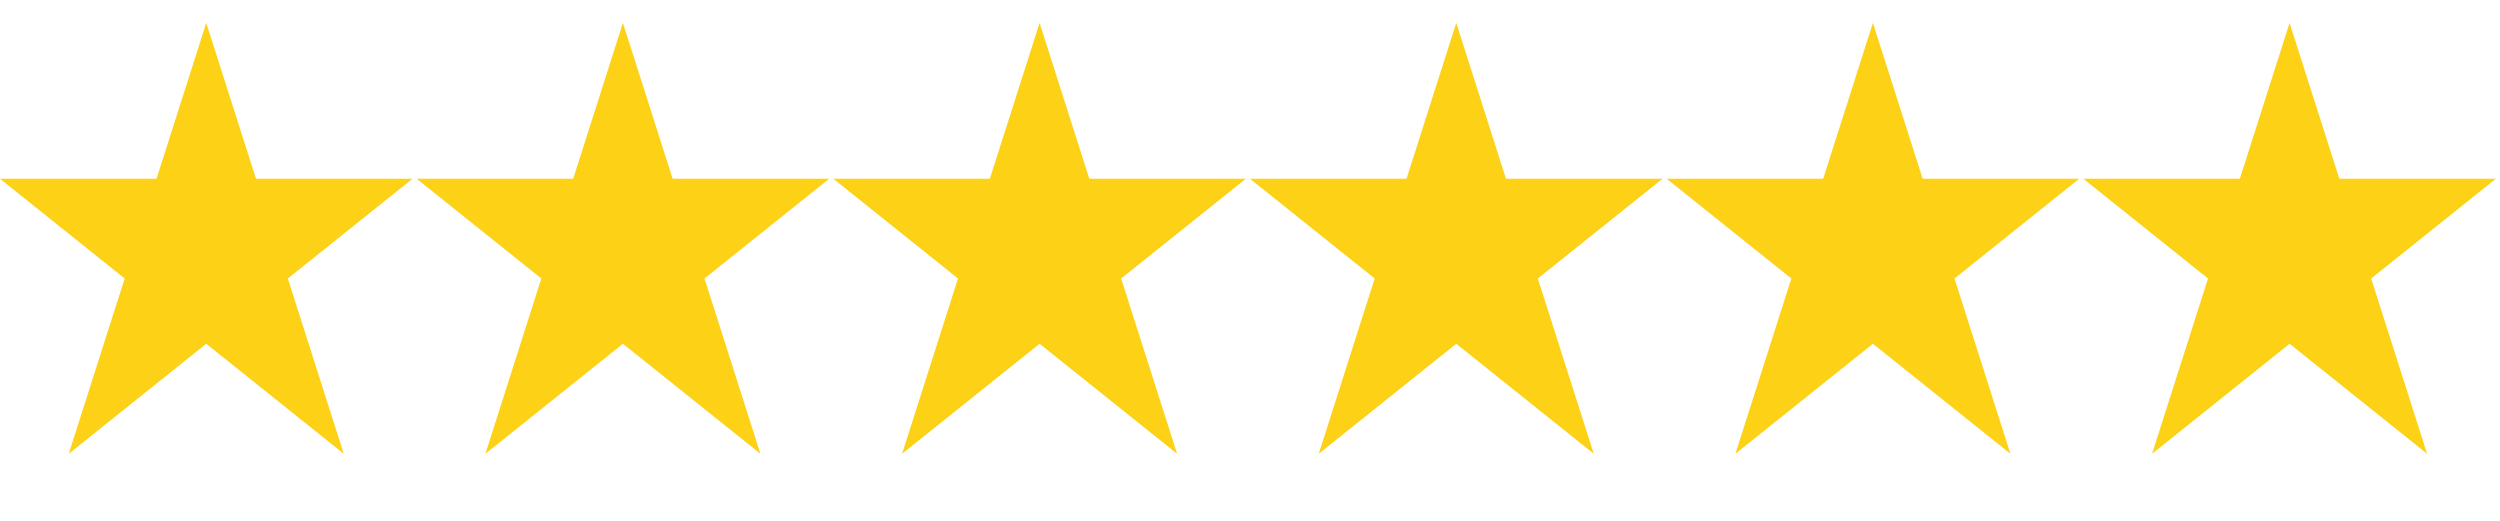
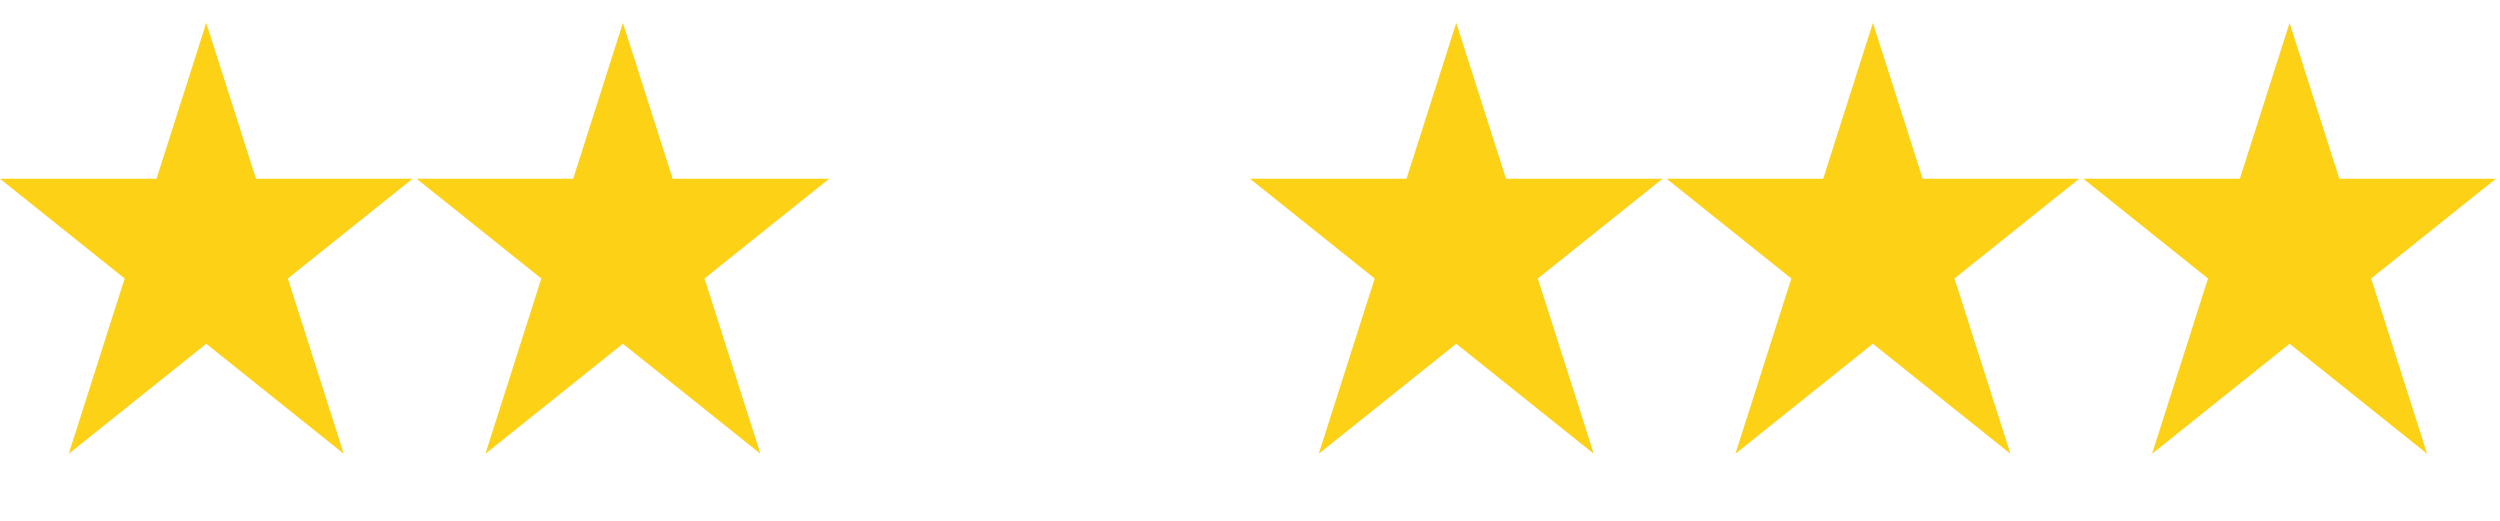
<svg xmlns="http://www.w3.org/2000/svg" height="25" width="120" data-rating="5">
  <polygon points="9.9, 1.1, 3.3, 21.78, 19.8, 8.58, 0, 8.58, 16.5, 21.78" fill="#fcd116" />
  <polygon points="29.9, 1.1, 23.3, 21.78, 39.8, 8.58, 20, 8.58, 36.5, 21.78" fill="#fcd116" />
-   <polygon points="49.9, 1.1, 43.3, 21.78, 59.8, 8.58, 40, 8.58, 56.5, 21.78" fill="#fcd116" />
  <polygon points="69.9, 1.1, 63.3, 21.78, 79.8, 8.58, 60, 8.58, 76.5, 21.78" fill="#fcd116" />
  <polygon points="89.9, 1.1, 83.3, 21.78, 99.8, 8.58, 80, 8.58, 96.5, 21.78" fill="#fcd116" />
  <polygon points="109.9, 1.1, 103.3, 21.78, 119.8, 8.58, 100, 8.58, 116.5, 21.78" fill="#fcd116" />
</svg>